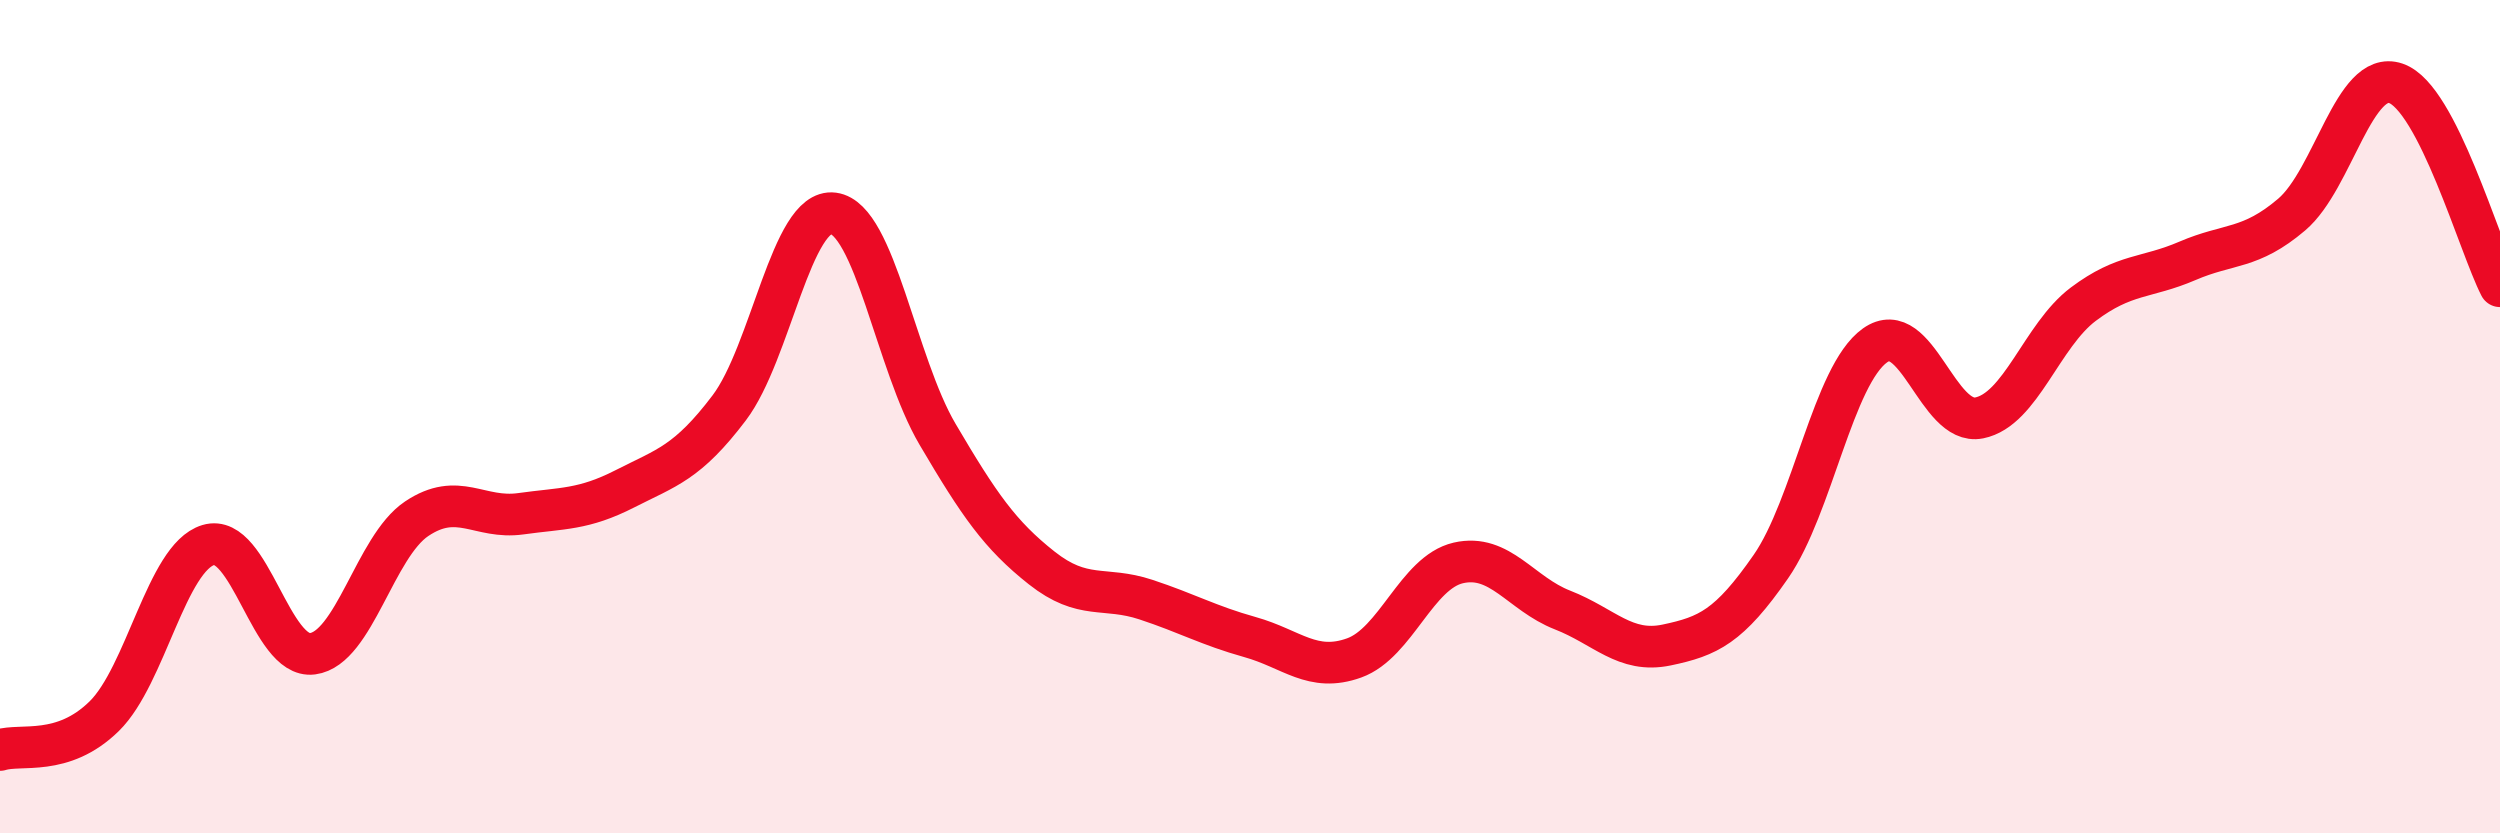
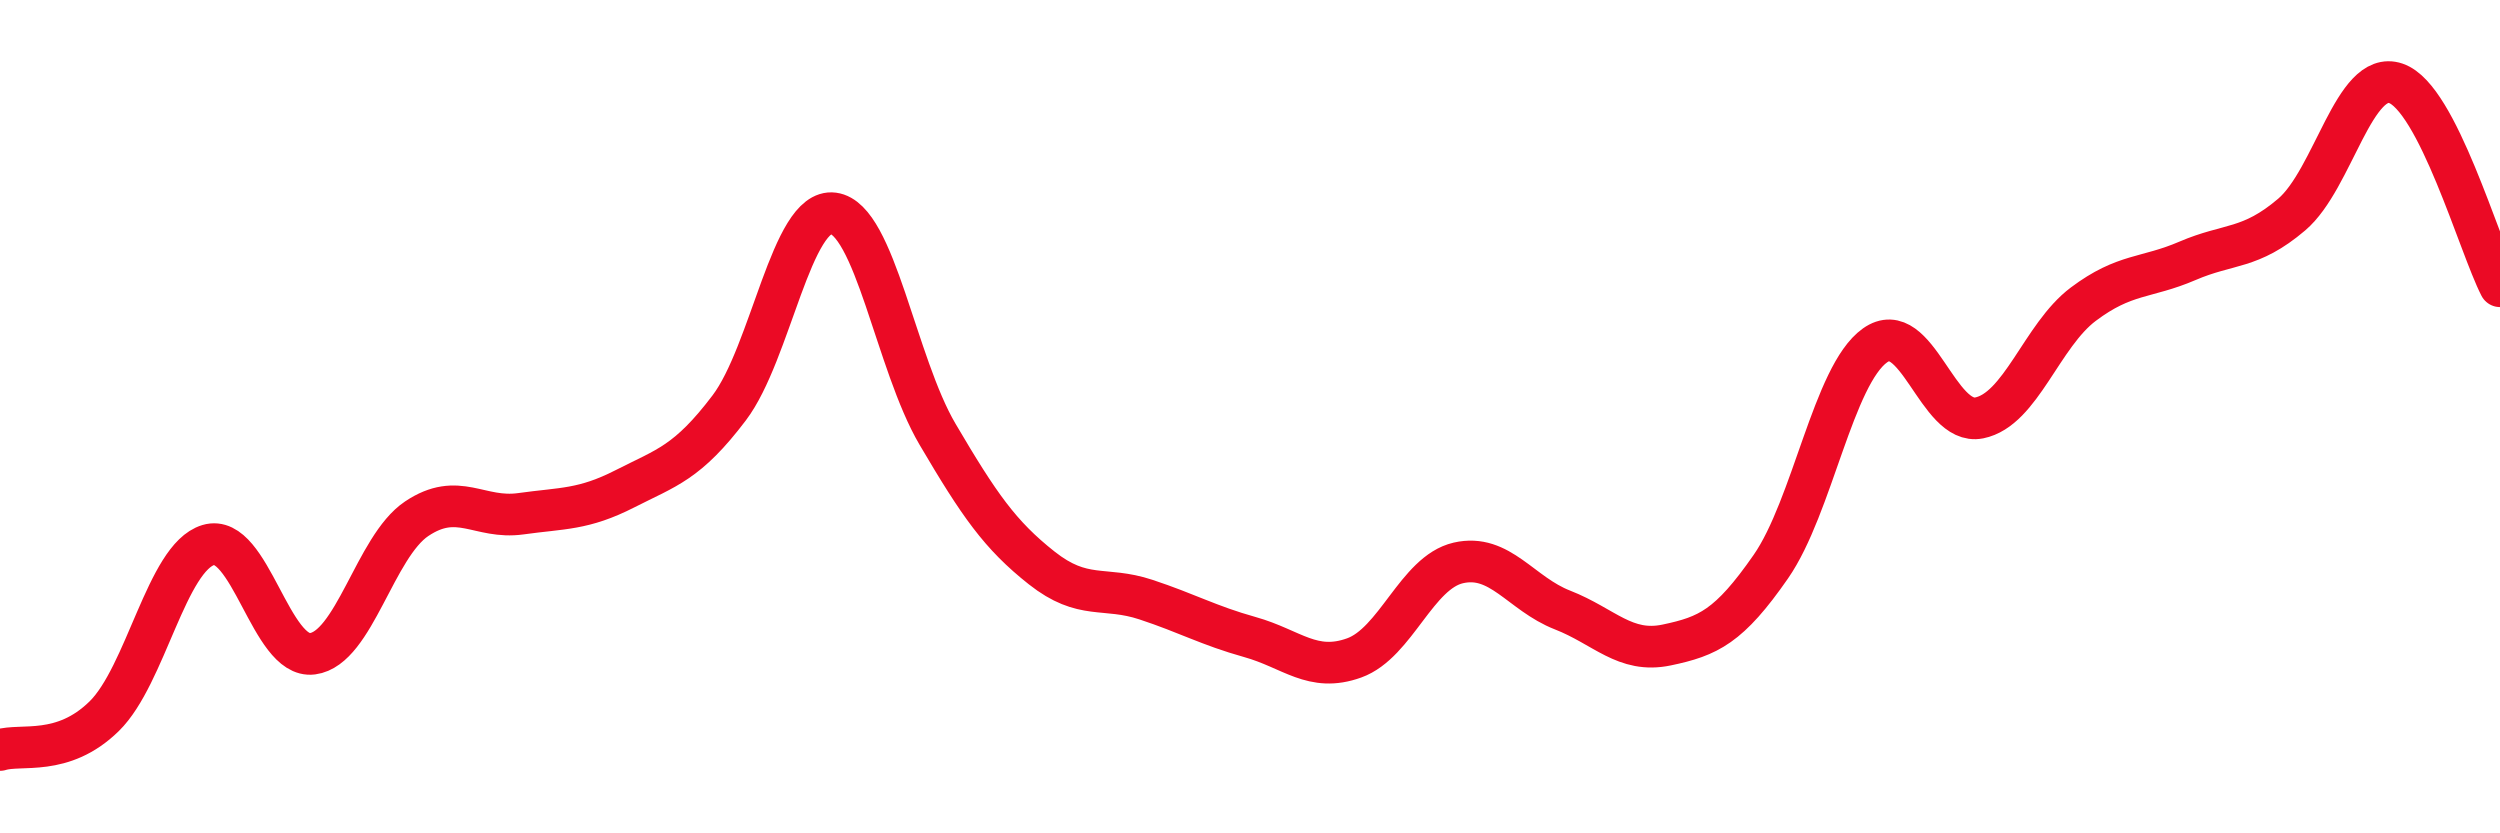
<svg xmlns="http://www.w3.org/2000/svg" width="60" height="20" viewBox="0 0 60 20">
-   <path d="M 0,18 C 0.5,17.84 1.5,18.17 2.5,17.19 C 3.5,16.21 4,13.38 5,13.08 C 6,12.78 6.5,15.82 7.5,15.69 C 8.5,15.56 9,13.12 10,12.45 C 11,11.78 11.5,12.47 12.5,12.33 C 13.5,12.19 14,12.24 15,11.73 C 16,11.22 16.5,11.11 17.5,9.79 C 18.5,8.47 19,4.99 20,5.12 C 21,5.25 21.5,8.72 22.5,10.42 C 23.5,12.12 24,12.84 25,13.63 C 26,14.42 26.5,14.06 27.5,14.39 C 28.5,14.72 29,15.01 30,15.29 C 31,15.57 31.5,16.15 32.5,15.79 C 33.5,15.43 34,13.74 35,13.51 C 36,13.28 36.5,14.25 37.5,14.64 C 38.5,15.03 39,15.69 40,15.48 C 41,15.27 41.5,15.04 42.5,13.6 C 43.5,12.16 44,9 45,8.29 C 46,7.58 46.5,10.23 47.5,10.03 C 48.5,9.83 49,8.05 50,7.3 C 51,6.55 51.5,6.69 52.5,6.26 C 53.5,5.83 54,6 55,5.15 C 56,4.3 56.5,1.66 57.5,2 C 58.5,2.34 59.5,5.9 60,6.87L60 20L0 20Z" fill="#EB0A25" opacity="0.1" stroke-linecap="round" stroke-linejoin="round" />
  <path d="M 0,18 C 0.5,17.84 1.5,18.17 2.5,17.19 C 3.5,16.21 4,13.38 5,13.08 C 6,12.78 6.5,15.82 7.5,15.69 C 8.5,15.56 9,13.12 10,12.45 C 11,11.78 11.5,12.47 12.5,12.33 C 13.5,12.19 14,12.24 15,11.73 C 16,11.22 16.5,11.11 17.5,9.79 C 18.5,8.47 19,4.99 20,5.12 C 21,5.25 21.5,8.72 22.5,10.42 C 23.5,12.12 24,12.84 25,13.63 C 26,14.42 26.5,14.06 27.5,14.39 C 28.5,14.72 29,15.01 30,15.29 C 31,15.57 31.5,16.15 32.5,15.79 C 33.5,15.43 34,13.74 35,13.51 C 36,13.28 36.5,14.25 37.5,14.64 C 38.5,15.03 39,15.69 40,15.48 C 41,15.27 41.5,15.04 42.5,13.6 C 43.5,12.16 44,9 45,8.29 C 46,7.58 46.5,10.23 47.5,10.03 C 48.5,9.83 49,8.05 50,7.3 C 51,6.55 51.5,6.69 52.5,6.26 C 53.5,5.83 54,6 55,5.15 C 56,4.3 56.5,1.66 57.5,2 C 58.5,2.34 59.5,5.9 60,6.87" stroke="#EB0A25" stroke-width="1" fill="none" stroke-linecap="round" stroke-linejoin="round" />
</svg>